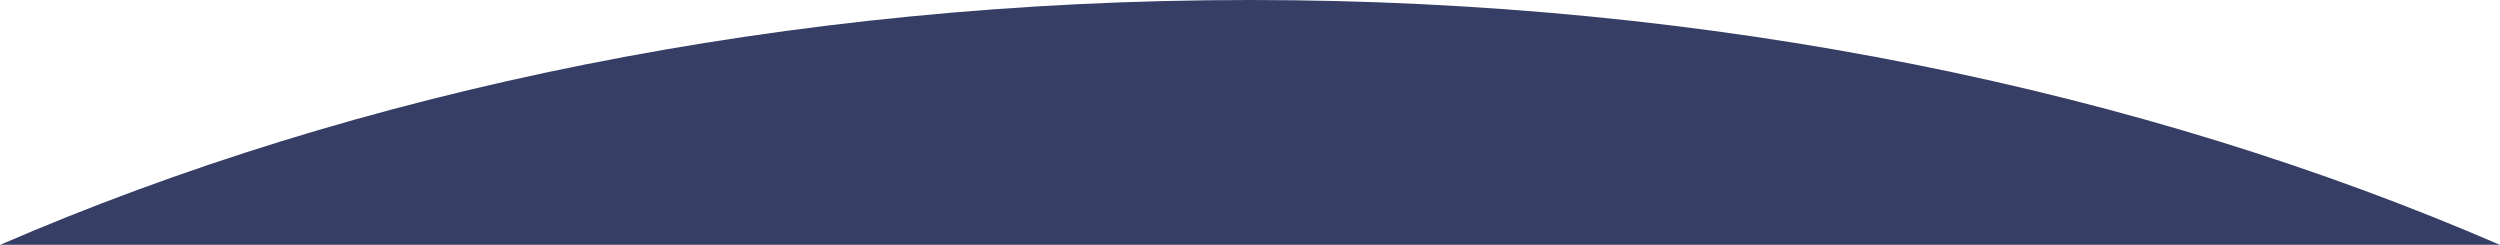
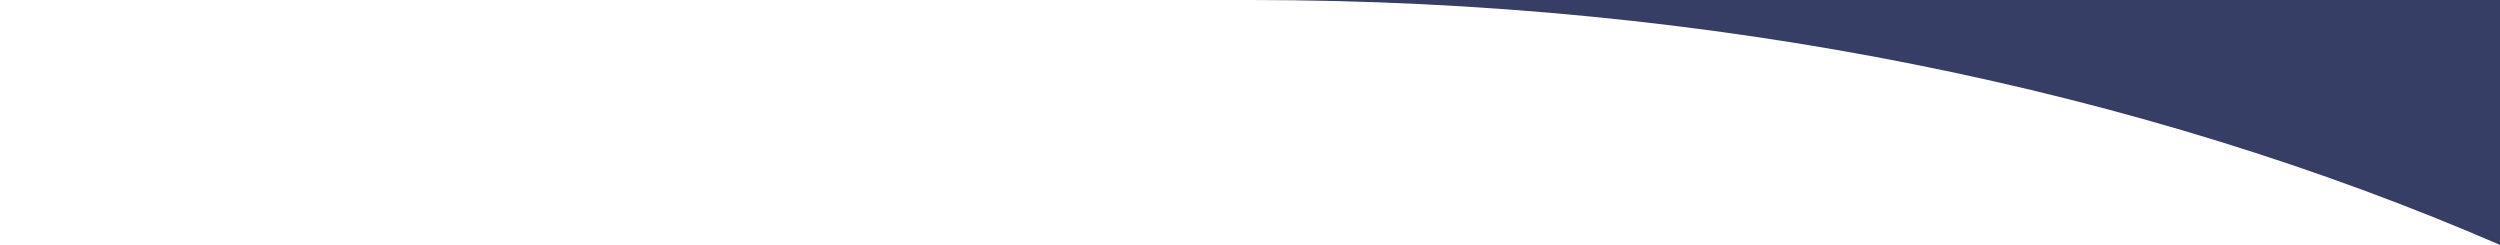
<svg xmlns="http://www.w3.org/2000/svg" id="_レイヤー_2" data-name="レイヤー 2" viewBox="0 0 999.21 97.88">
  <defs>
    <style>
      .cls-1 {
        fill: #202954;
      }

      .cls-2 {
        opacity: .9;
      }
    </style>
  </defs>
  <g id="_レイヤー_1-2" data-name="レイヤー 1">
    <g class="cls-2">
-       <path class="cls-1" d="M999.21,97.88C856.47,36.07,684.59,0,499.6,0S142.74,36.07,0,97.88h999.21Z" />
+       <path class="cls-1" d="M999.21,97.88C856.47,36.07,684.59,0,499.6,0h999.21Z" />
    </g>
  </g>
</svg>